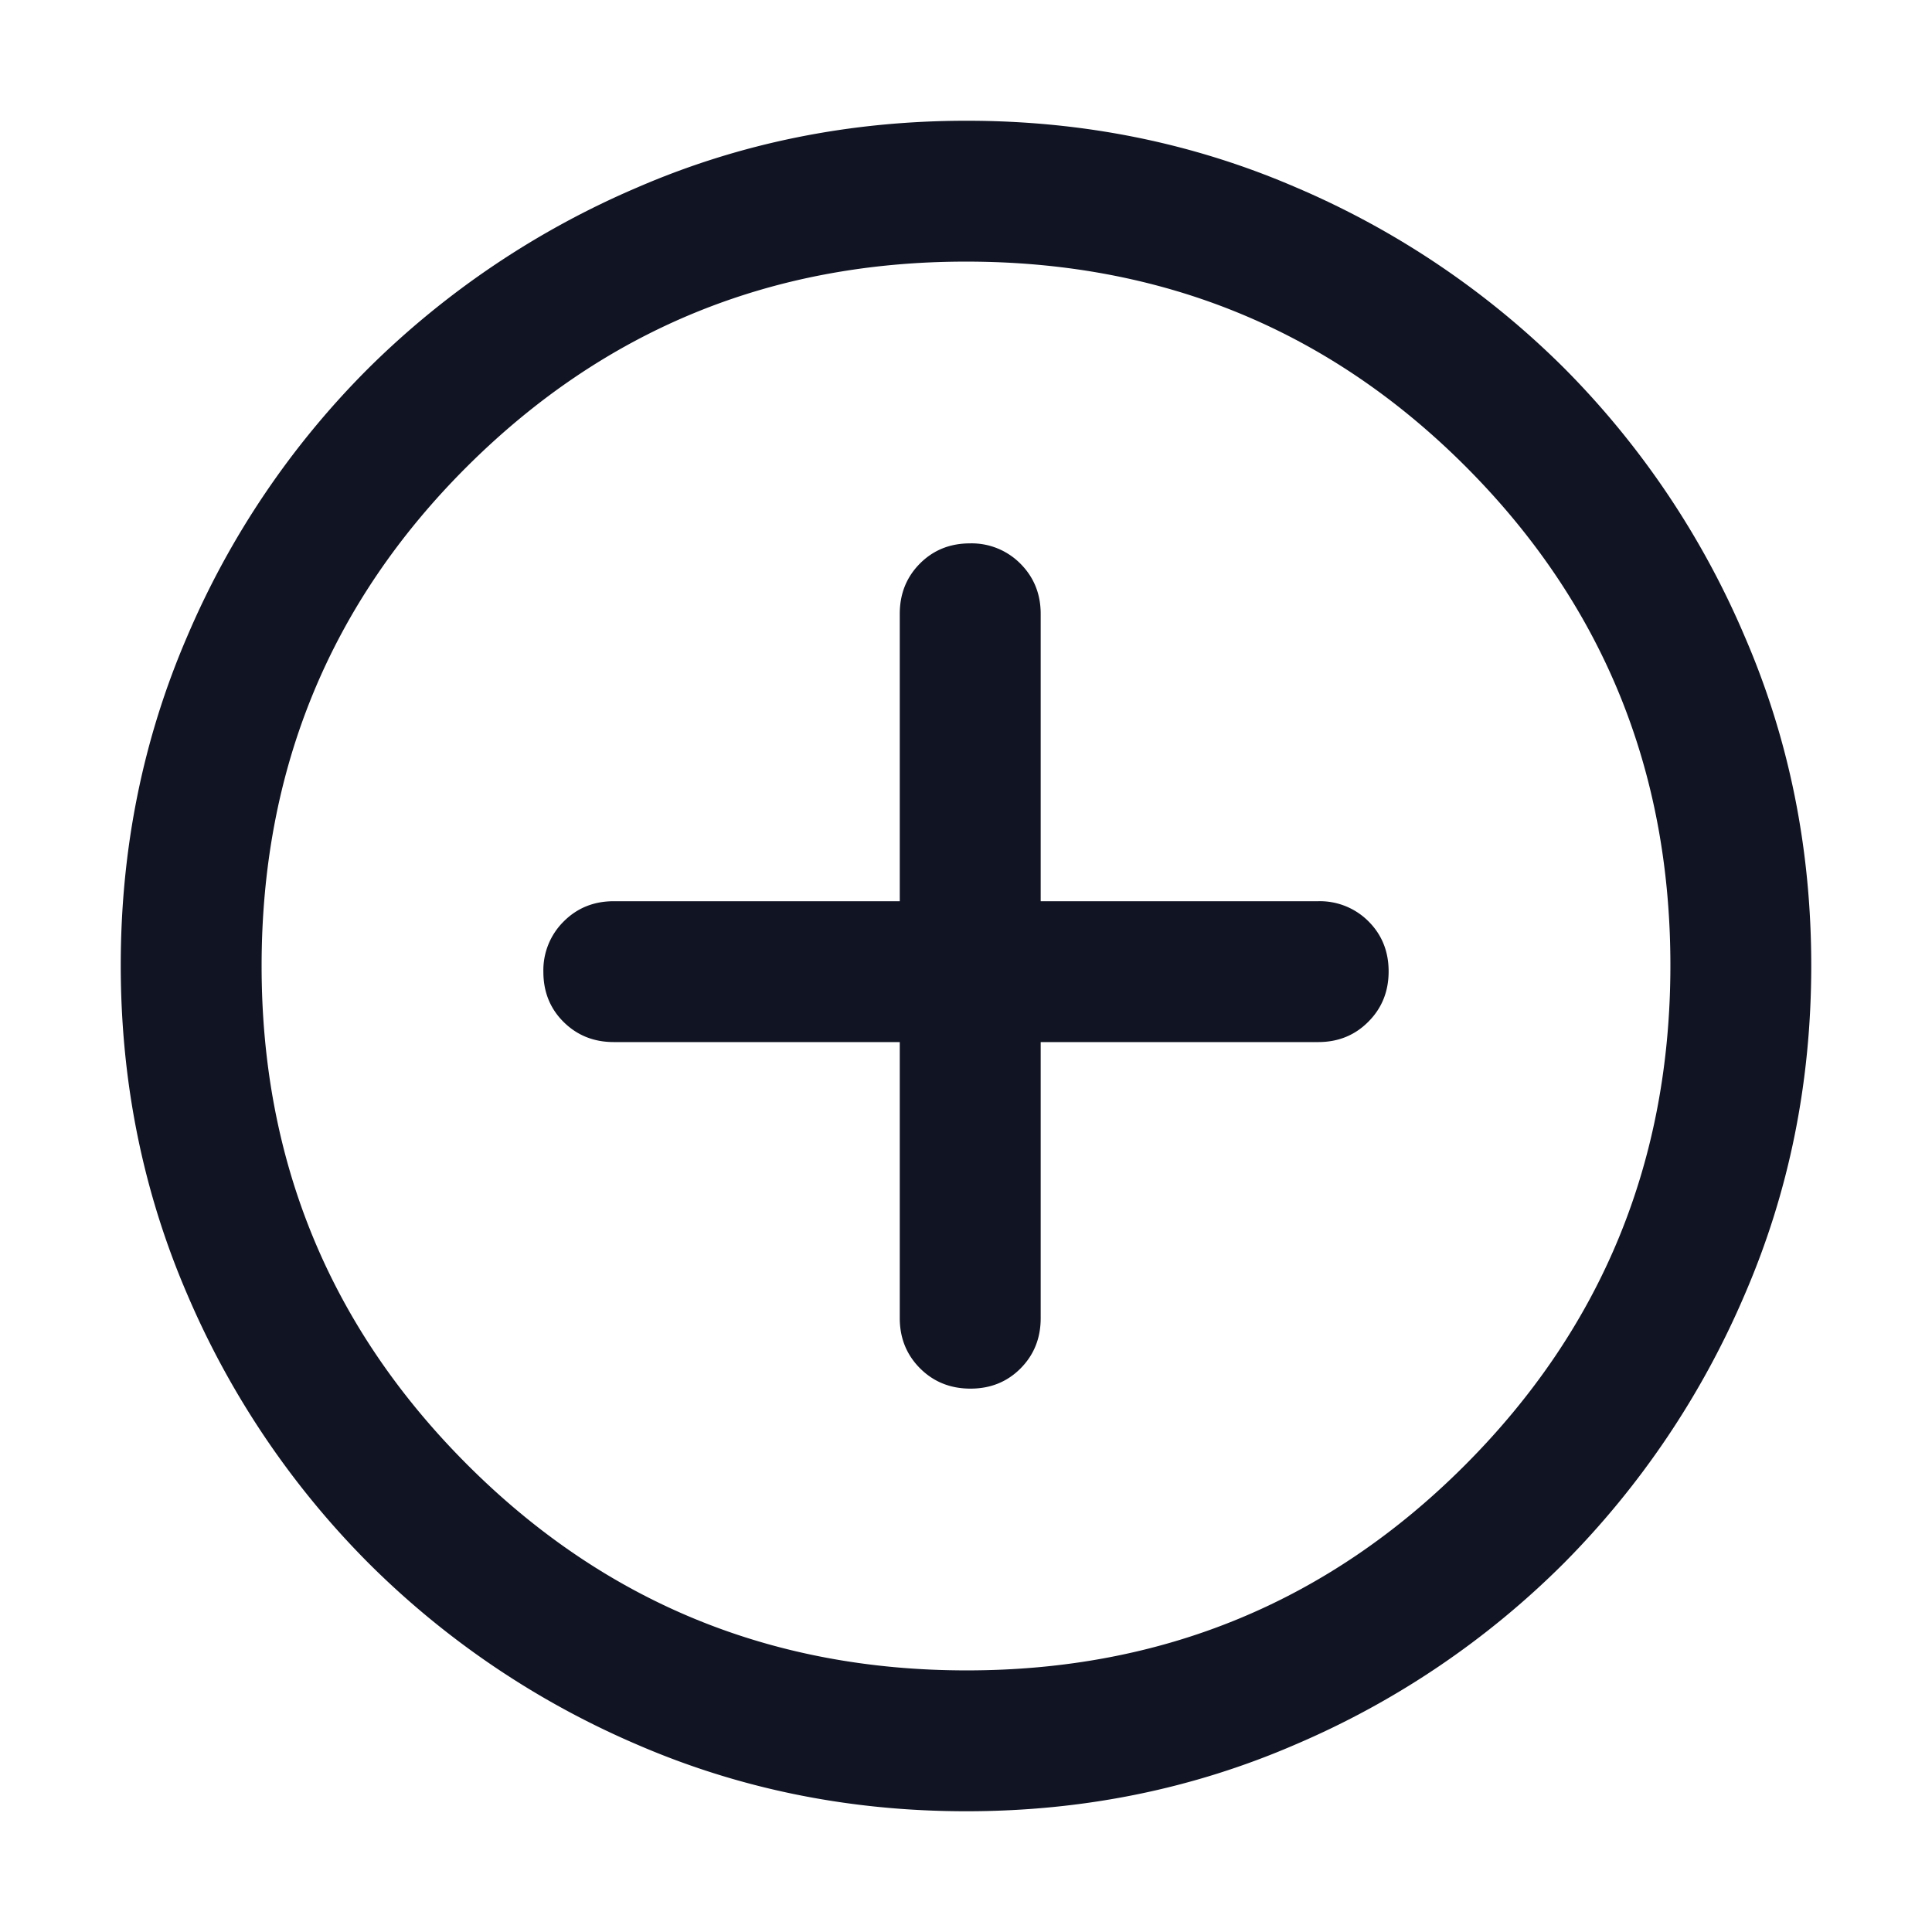
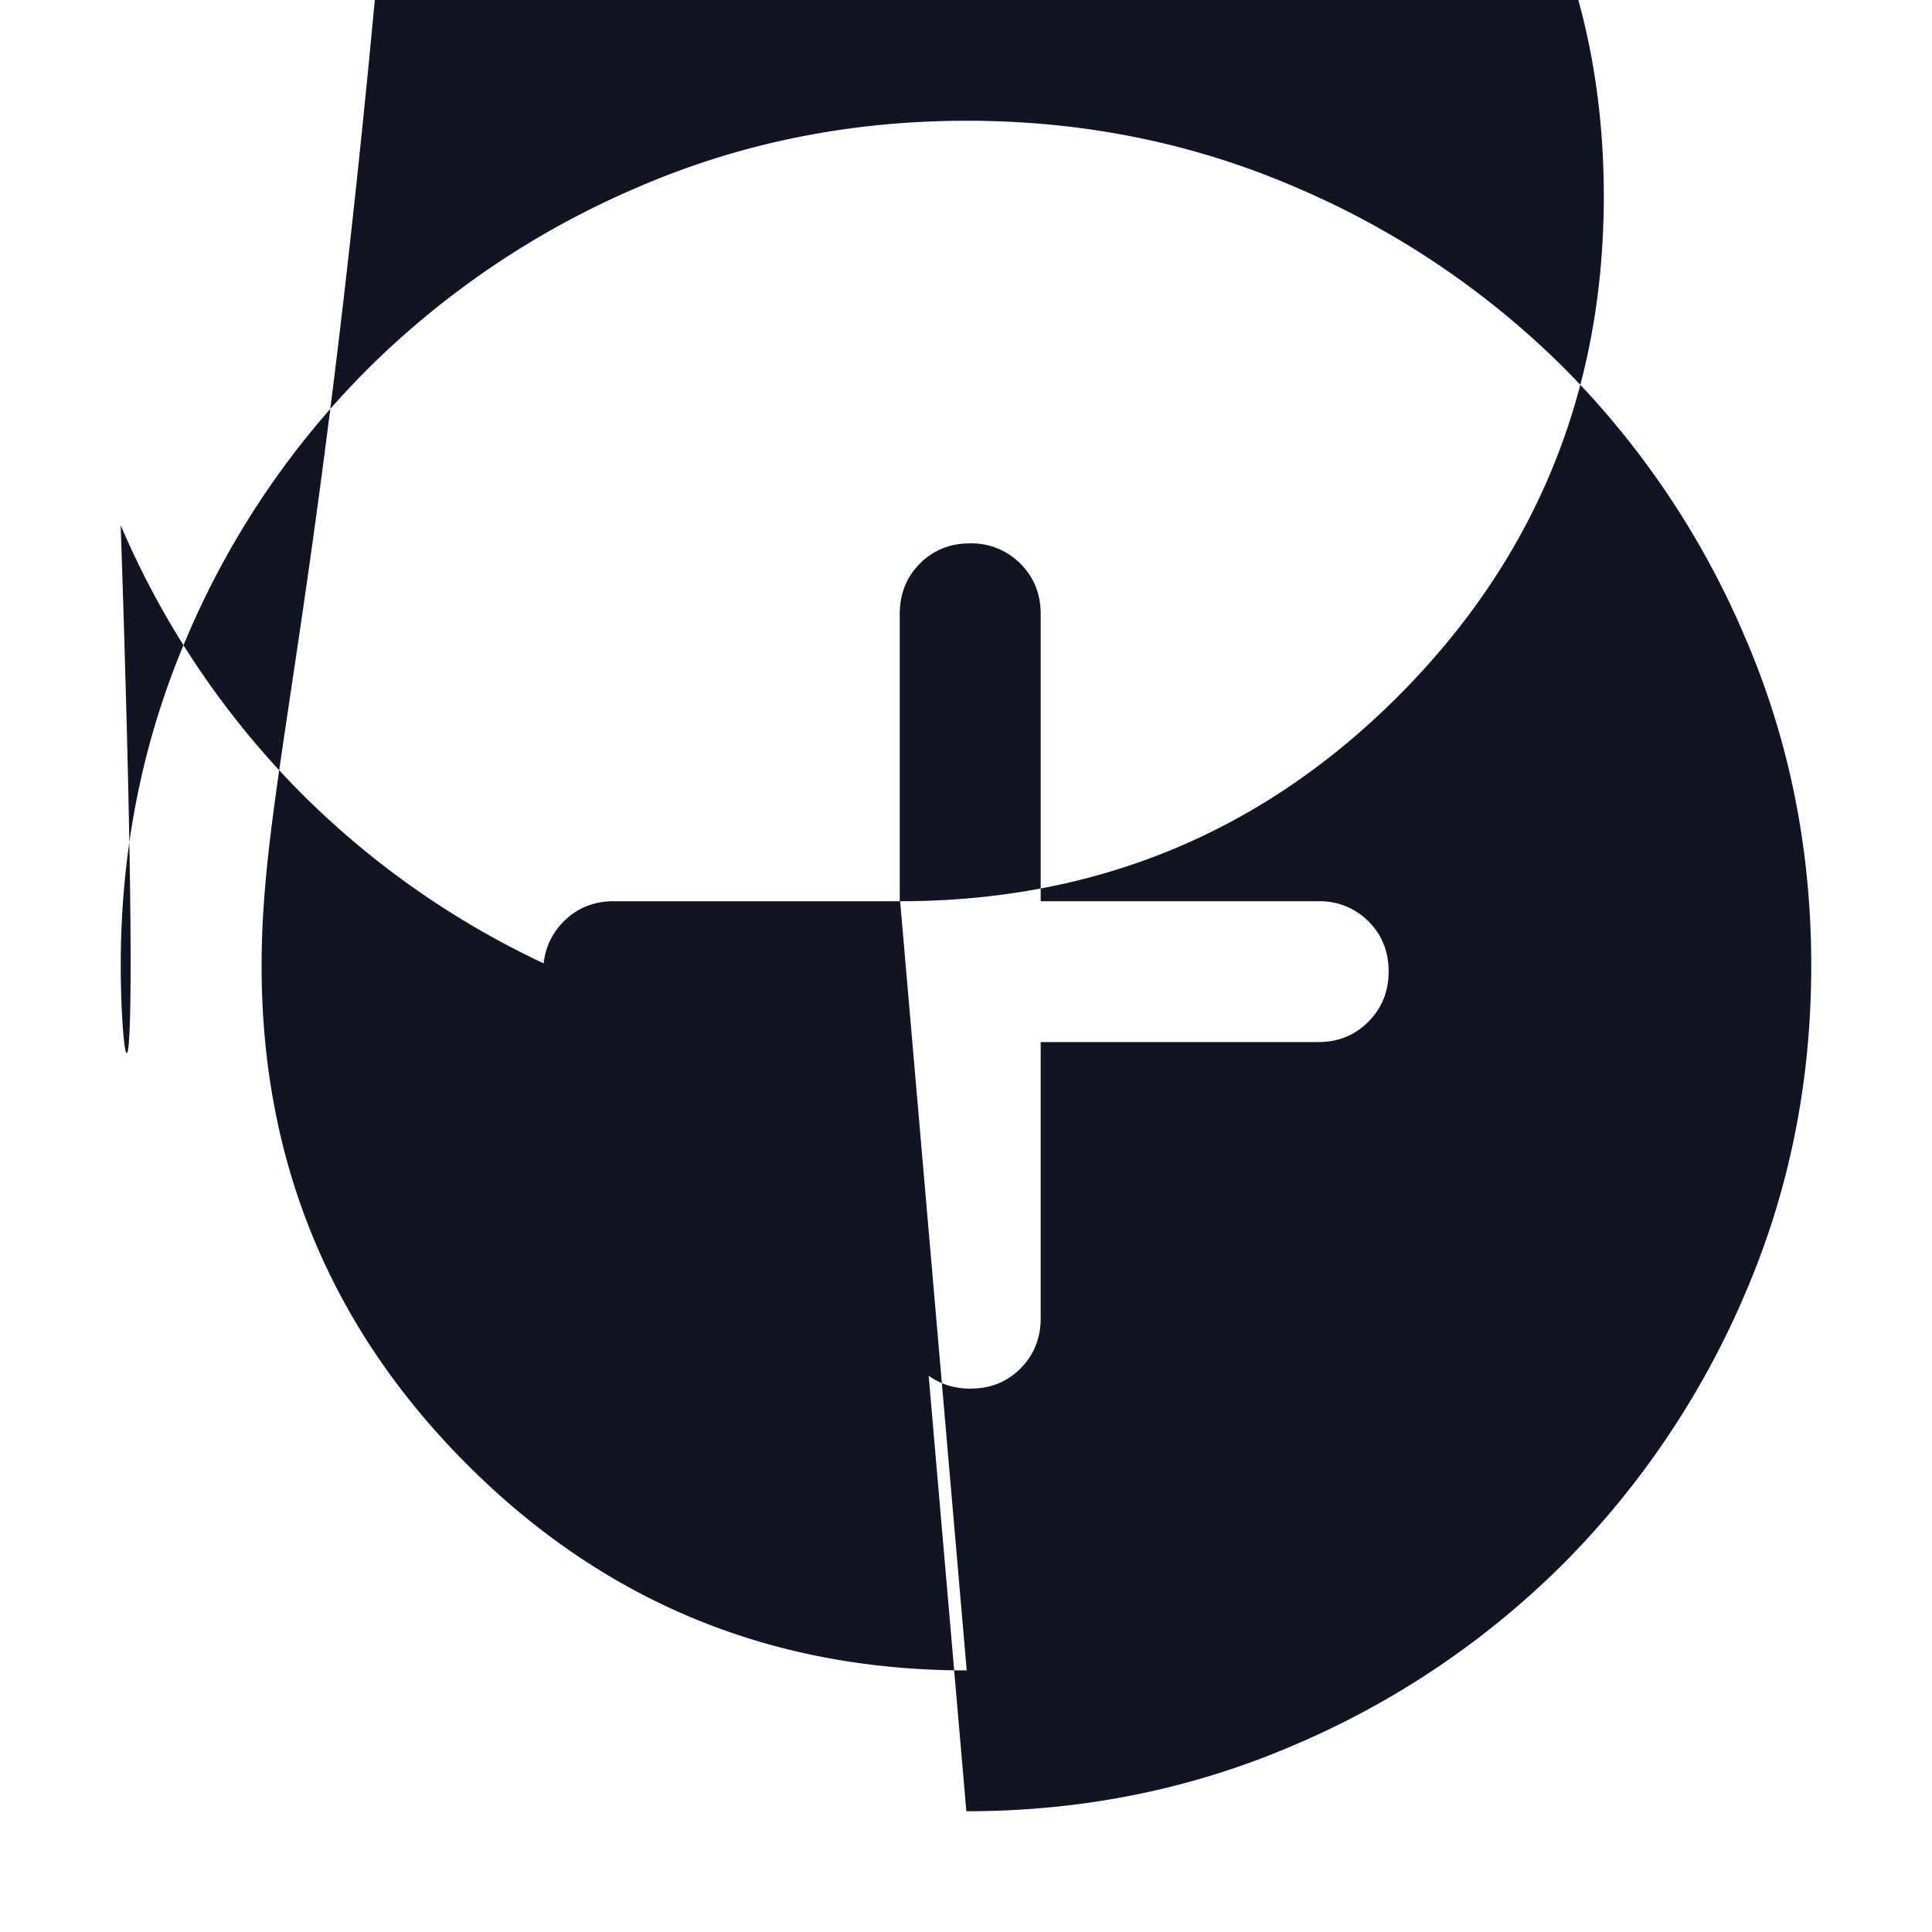
<svg xmlns="http://www.w3.org/2000/svg" width="32" height="32" fill="none">
-   <path d="M14.903 17.26v4.573c0 .33.113.608.337.832.224.223.502.335.834.335.332 0 .608-.112.83-.335.222-.224.333-.501.333-.831V17.26h4.597c.33 0 .607-.112.83-.337.224-.224.336-.502.336-.834 0-.331-.112-.608-.335-.83a1.135 1.135 0 00-.831-.332h-4.597v-4.76c0-.33-.113-.608-.337-.832A1.136 1.136 0 0016.066 9c-.332 0-.608.112-.83.335-.222.224-.333.501-.333.832v4.76h-4.737c-.33 0-.607.112-.83.336a1.135 1.135 0 00-.336.834c0 .332.112.609.335.83.224.222.501.333.831.333h4.737zM16.006 30c-1.932 0-3.748-.367-5.448-1.102a14.2 14.2 0 01-4.451-3.005 14.194 14.194 0 01-3.005-4.453C2.369 19.74 2 17.922 2 15.988c0-1.933.368-3.75 1.103-5.452a14.052 14.052 0 013.004-4.441 14.295 14.295 0 014.453-2.992C12.26 2.367 14.078 2 16.012 2c1.933 0 3.75.368 5.452 1.103a14.15 14.15 0 014.441 2.992 14.138 14.138 0 012.992 4.445C29.634 12.243 30 14.061 30 15.994c0 1.932-.367 3.748-1.102 5.448a14.245 14.245 0 01-2.993 4.447 14.139 14.139 0 01-4.445 3.004C19.757 29.631 17.939 30 16.006 30zm.006-2.333c3.243 0 5.996-1.136 8.26-3.407 2.263-2.271 3.395-5.028 3.395-8.272 0-3.243-1.13-5.996-3.39-8.26-2.261-2.263-5.02-3.395-8.277-3.395-3.236 0-5.989 1.13-8.26 3.39C5.469 9.985 4.333 12.744 4.333 16c0 3.236 1.136 5.989 3.407 8.26s5.028 3.407 8.272 3.407z" fill="#101423" />
+   <path d="M14.903 17.26v4.573c0 .33.113.608.337.832.224.223.502.335.834.335.332 0 .608-.112.83-.335.222-.224.333-.501.333-.831V17.26h4.597c.33 0 .607-.112.83-.337.224-.224.336-.502.336-.834 0-.331-.112-.608-.335-.83a1.135 1.135 0 00-.831-.332h-4.597v-4.76c0-.33-.113-.608-.337-.832A1.136 1.136 0 0016.066 9c-.332 0-.608.112-.83.335-.222.224-.333.501-.333.832v4.76h-4.737c-.33 0-.607.112-.83.336a1.135 1.135 0 00-.336.834c0 .332.112.609.335.83.224.222.501.333.831.333h4.737zc-1.932 0-3.748-.367-5.448-1.102a14.2 14.2 0 01-4.451-3.005 14.194 14.194 0 01-3.005-4.453C2.369 19.74 2 17.922 2 15.988c0-1.933.368-3.75 1.103-5.452a14.052 14.052 0 013.004-4.441 14.295 14.295 0 014.453-2.992C12.26 2.367 14.078 2 16.012 2c1.933 0 3.75.368 5.452 1.103a14.15 14.15 0 014.441 2.992 14.138 14.138 0 012.992 4.445C29.634 12.243 30 14.061 30 15.994c0 1.932-.367 3.748-1.102 5.448a14.245 14.245 0 01-2.993 4.447 14.139 14.139 0 01-4.445 3.004C19.757 29.631 17.939 30 16.006 30zm.006-2.333c3.243 0 5.996-1.136 8.26-3.407 2.263-2.271 3.395-5.028 3.395-8.272 0-3.243-1.13-5.996-3.39-8.26-2.261-2.263-5.02-3.395-8.277-3.395-3.236 0-5.989 1.13-8.26 3.39C5.469 9.985 4.333 12.744 4.333 16c0 3.236 1.136 5.989 3.407 8.26s5.028 3.407 8.272 3.407z" fill="#101423" />
</svg>